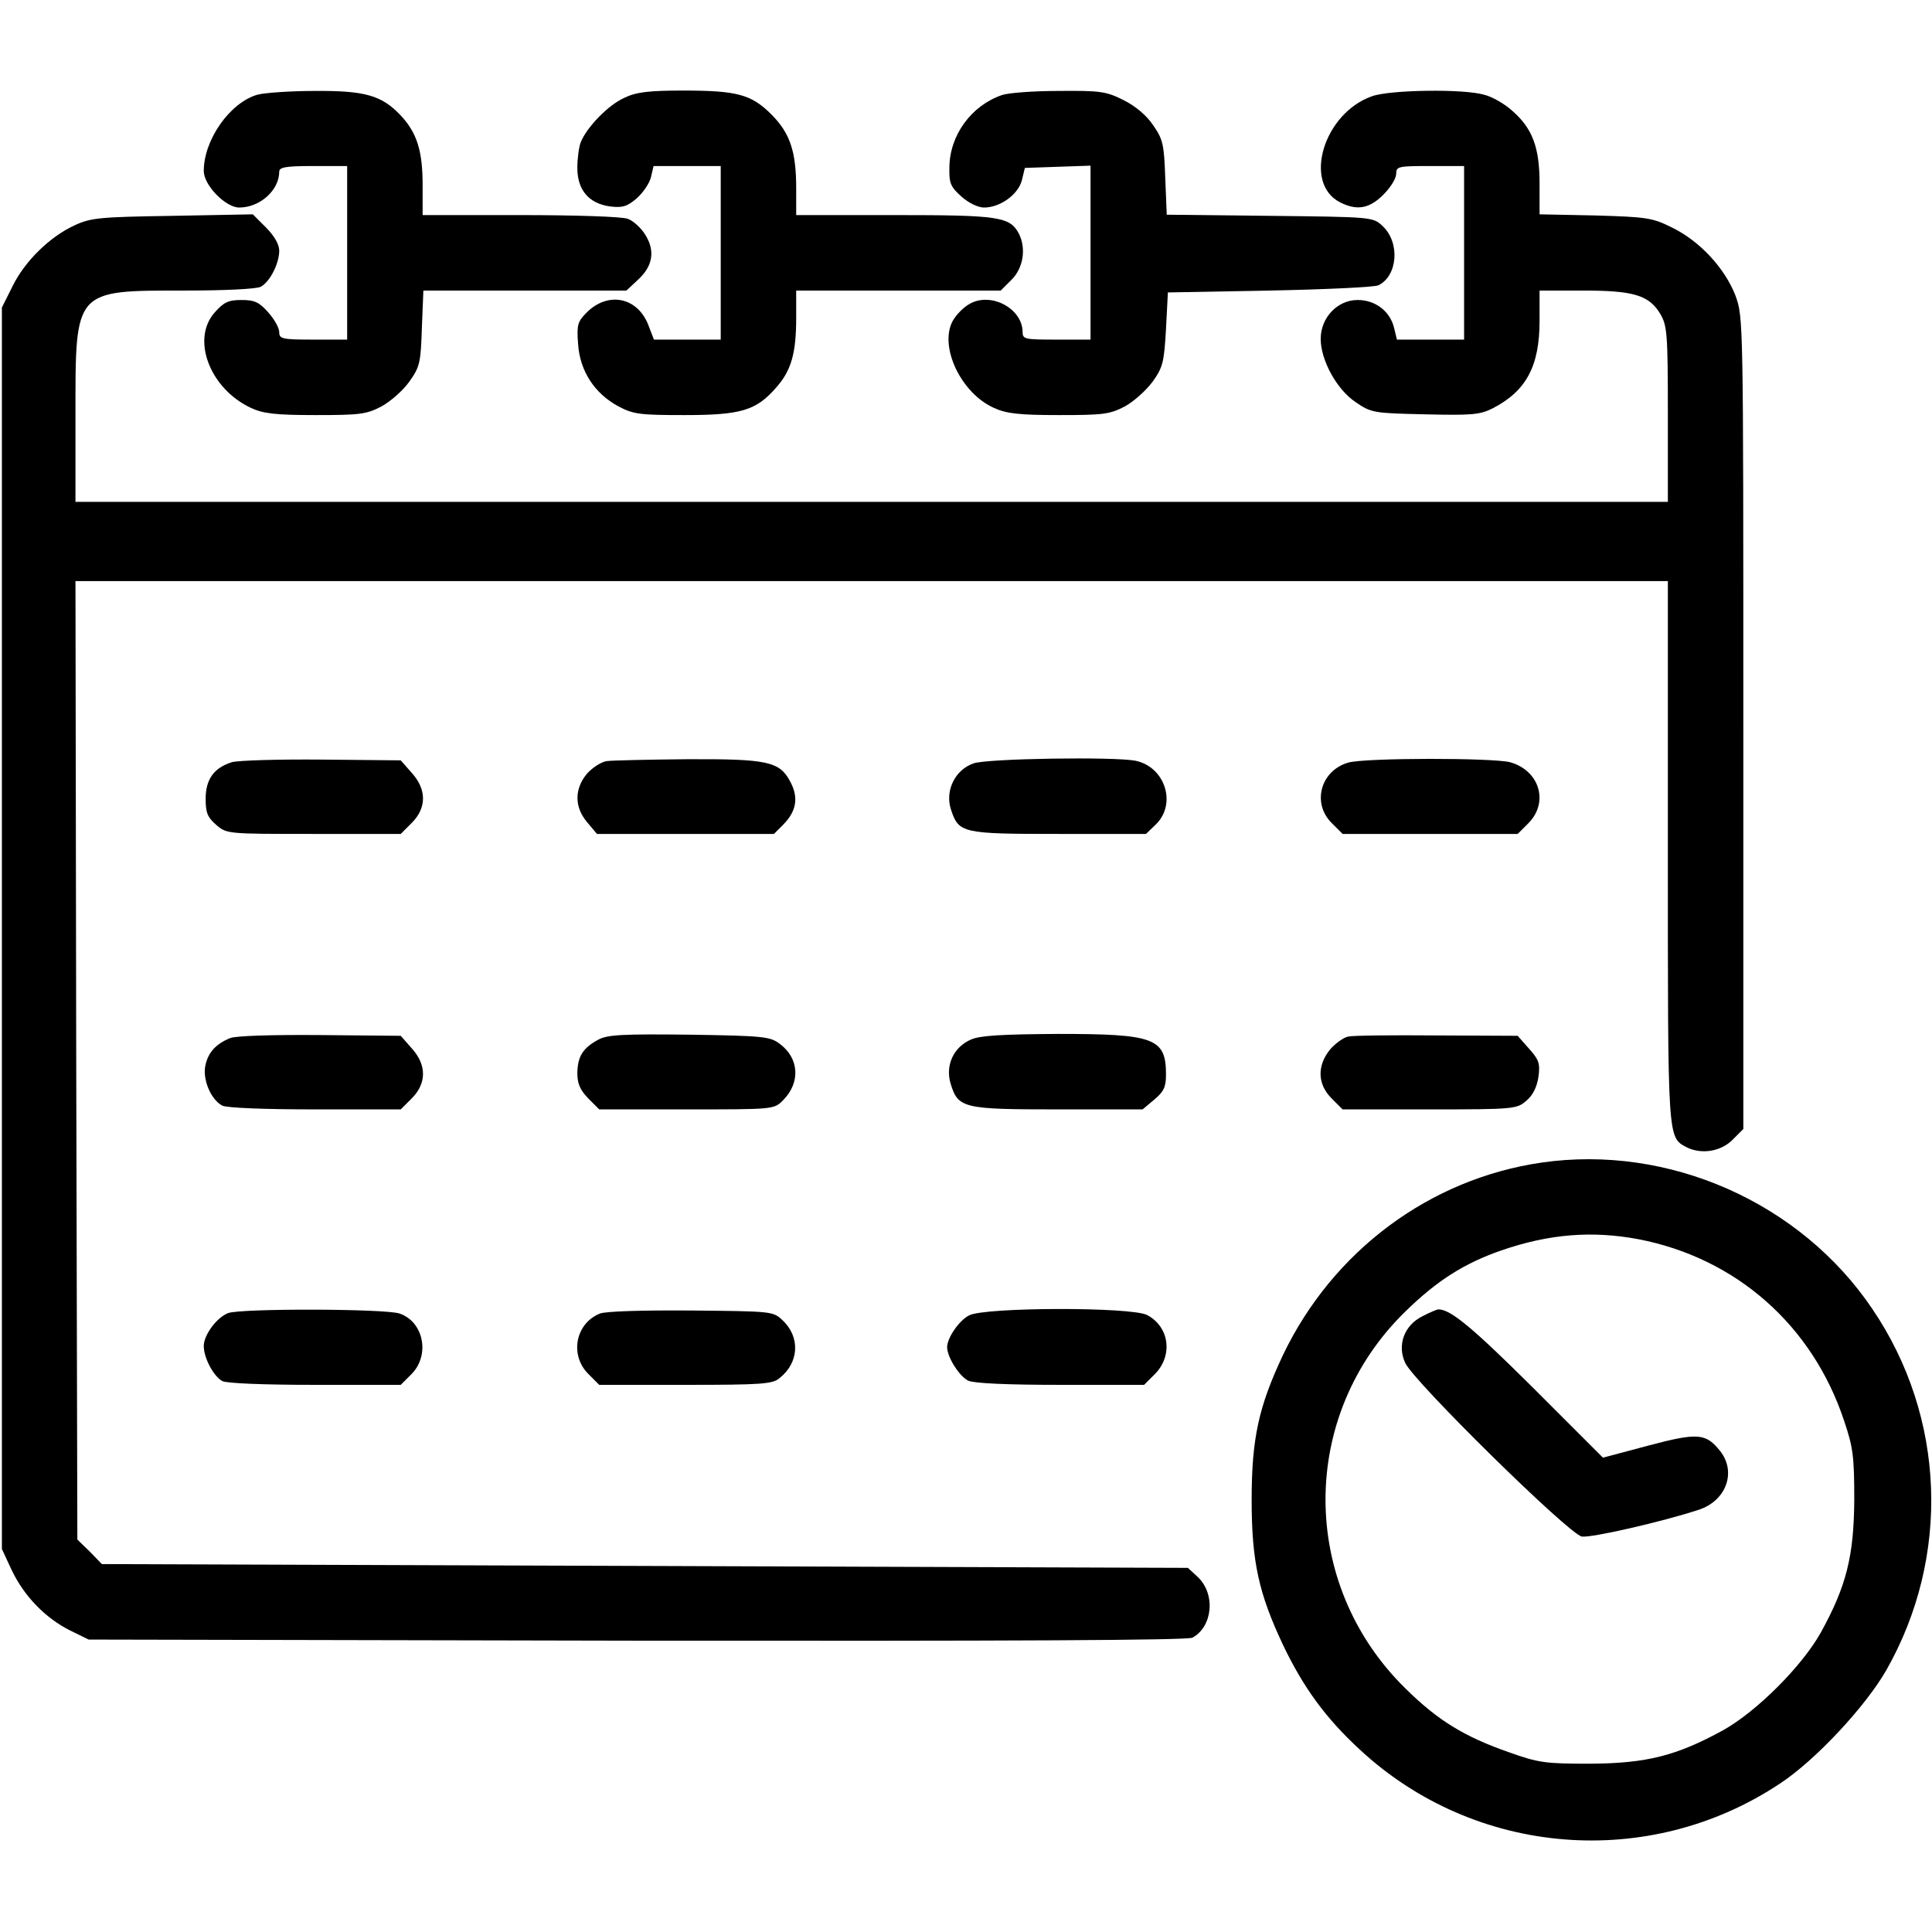
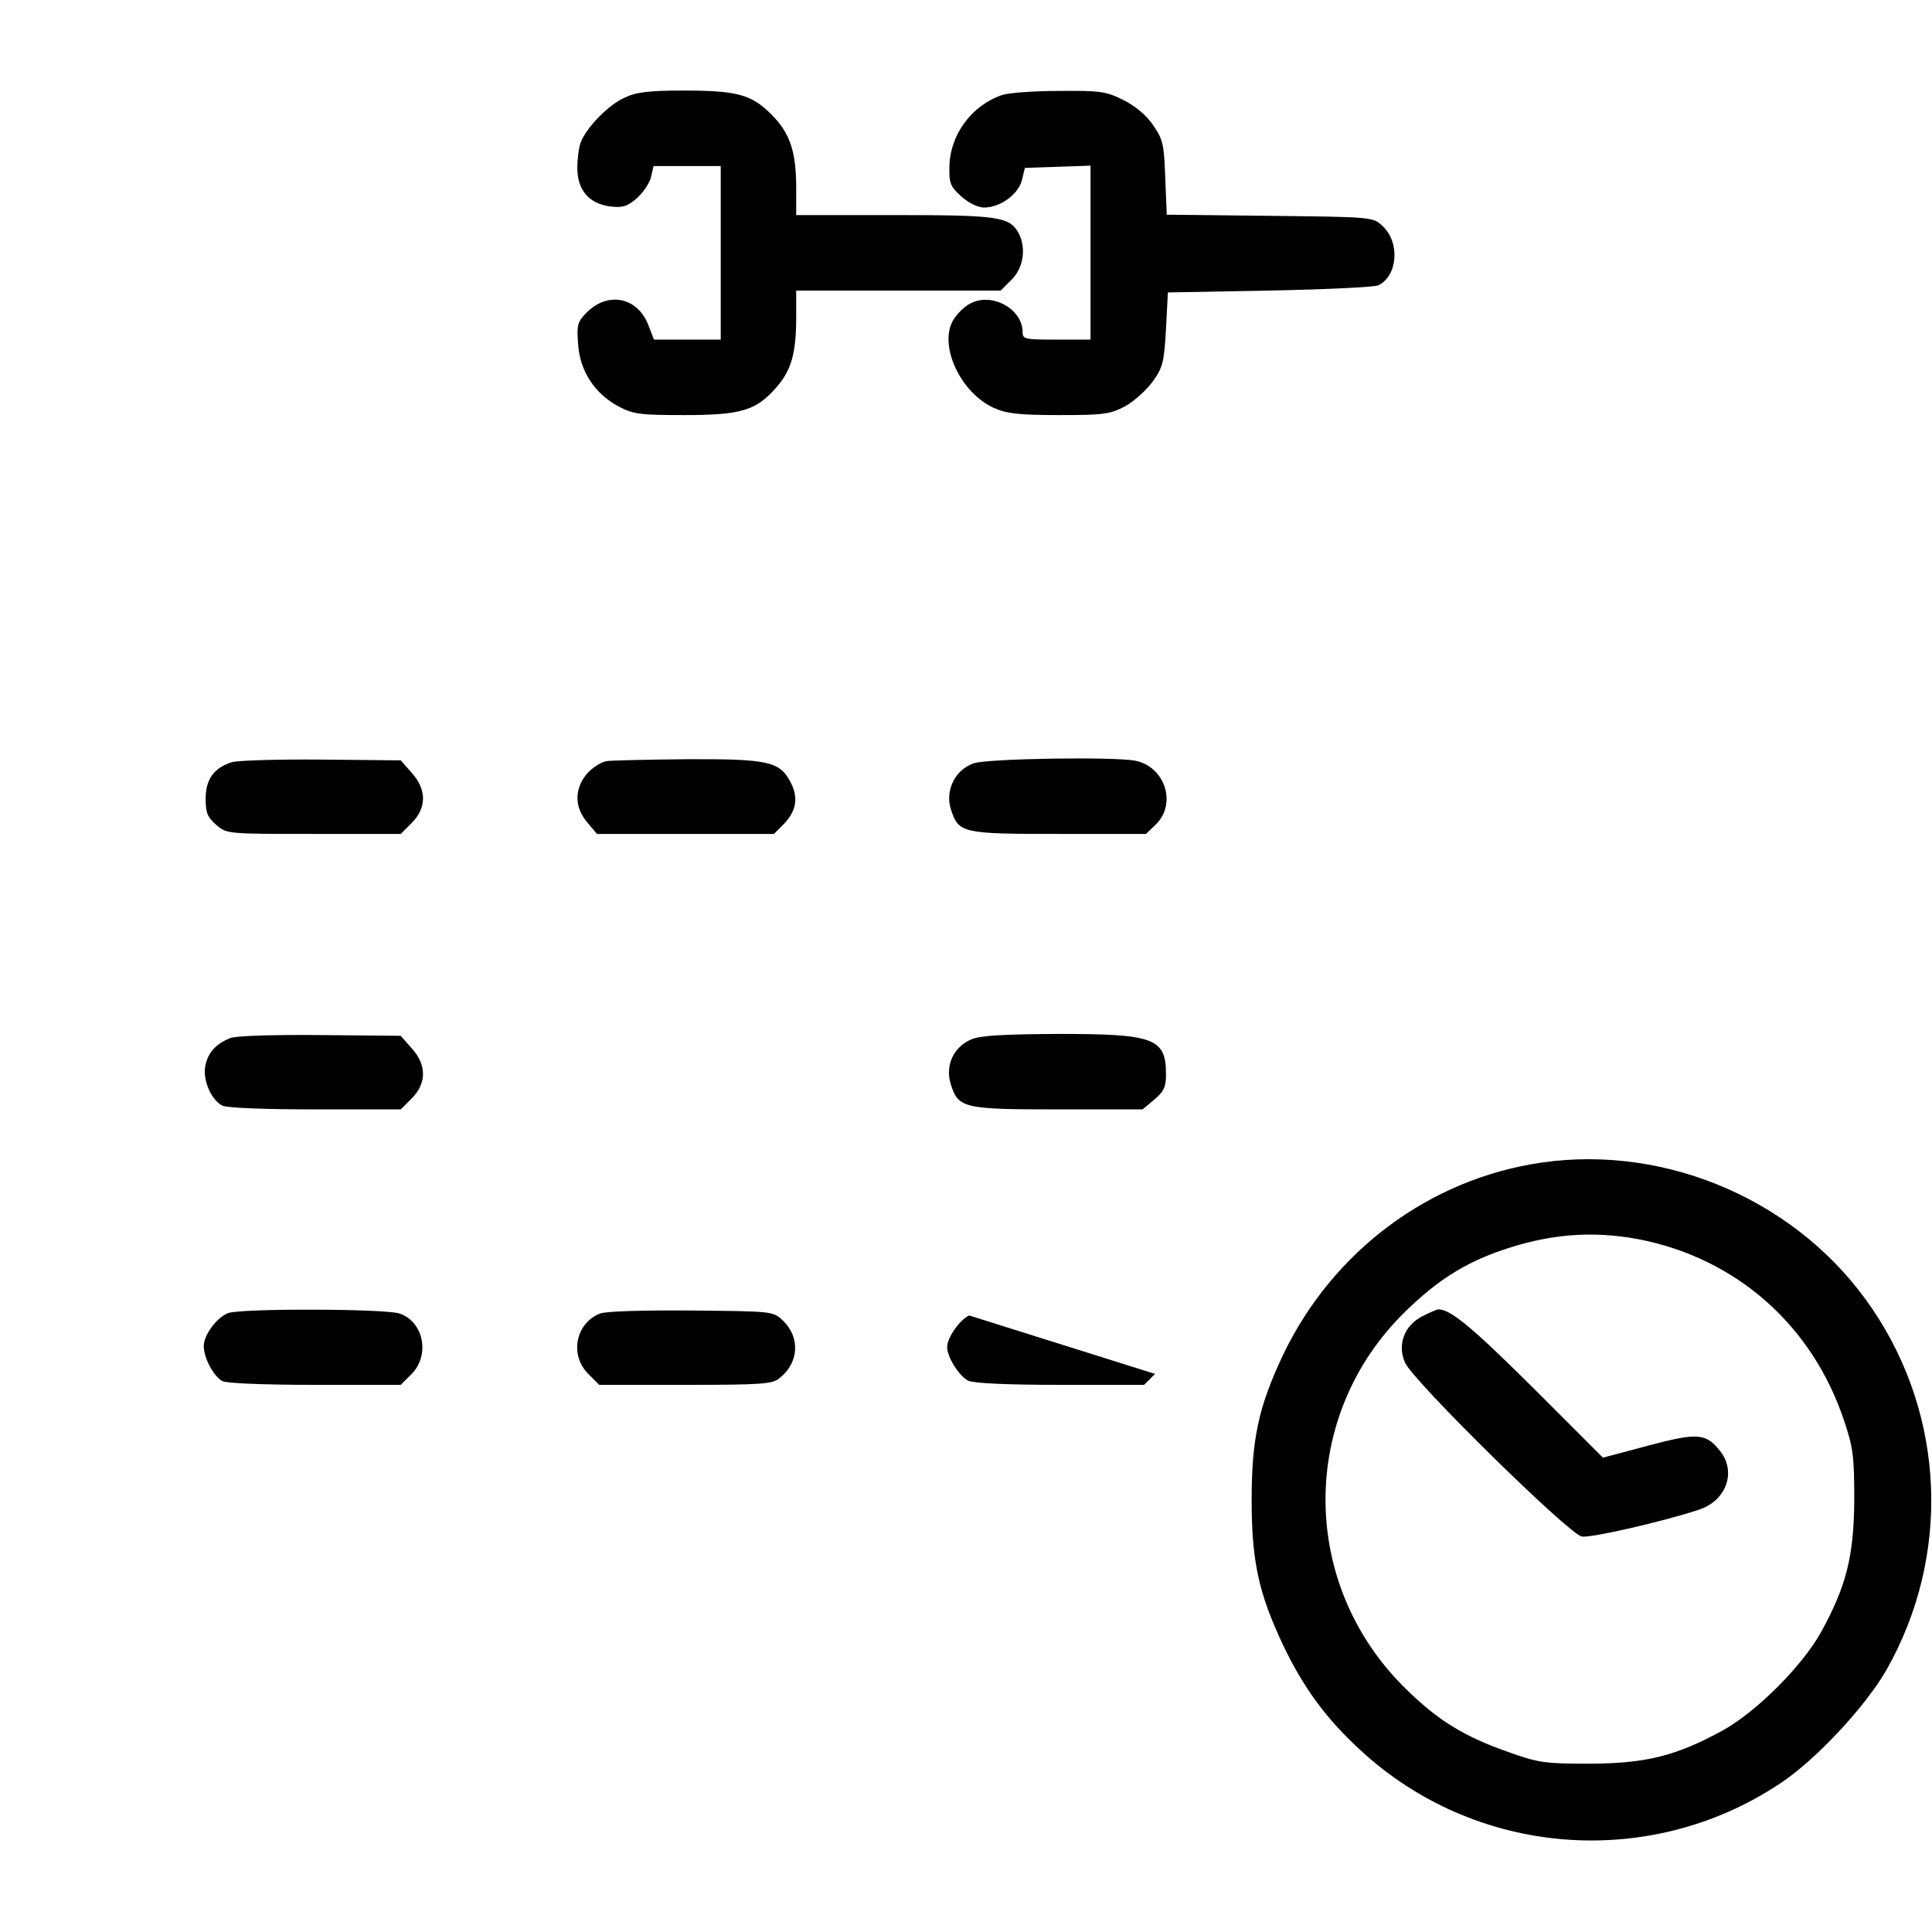
<svg xmlns="http://www.w3.org/2000/svg" version="1.0" width="512pt" height="512pt" viewBox="0 0 512 512" preserveAspectRatio="xMidYMid meet">
  <g transform="translate(0,512) scale(0.1,-0.1)" fill="#000000" stroke="none">
-     <path d="M682 4869 c-73 -21 -142 -120 -142 -202 0 -38 58 -97 94 -97 55 0 106 46 106 95 0 12 18 15 90 15 l90 0 0 -230 0 -230 -90 0 c-83 0 -90 2 -90 20 0 11 -13 34 -29 52 -24 27 -36 33 -71 33 -35 0 -47 -6 -71 -33 -63 -71 -13 -202 96 -253 32 -15 65 -19 171 -19 118 0 135 2 175 23 24 13 58 43 74 66 28 39 30 51 33 142 l4 99 269 0 269 0 30 28 c40 36 47 77 20 120 -11 18 -32 37 -46 42 -14 6 -140 10 -285 10 l-259 0 0 80 c0 90 -15 138 -58 184 -50 53 -94 66 -227 65 -66 0 -135 -5 -153 -10z" />
    <path d="M1655 4861 c-43 -19 -100 -78 -116 -118 -5 -13 -9 -44 -9 -68 0 -58 30 -94 86 -102 33 -4 45 -1 71 21 17 15 34 40 38 56 l7 30 89 0 89 0 0 -230 0 -230 -88 0 -89 0 -15 39 c-29 74 -107 89 -163 33 -24 -24 -27 -32 -23 -84 5 -72 44 -131 107 -165 40 -21 57 -23 175 -23 150 0 190 12 243 73 40 45 53 91 53 185 l0 72 271 0 271 0 29 29 c31 31 39 83 19 122 -24 45 -53 49 -330 49 l-260 0 0 71 c0 97 -16 146 -66 196 -53 53 -91 63 -234 63 -90 0 -124 -4 -155 -19z" />
    <path d="M2655 4868 c-81 -28 -138 -106 -139 -191 -1 -43 3 -52 32 -78 19 -17 44 -29 60 -29 42 0 90 34 100 72 l8 33 87 3 87 3 0 -231 0 -230 -90 0 c-84 0 -90 1 -90 20 0 61 -81 106 -138 76 -18 -9 -39 -31 -48 -48 -35 -68 23 -190 110 -229 33 -15 66 -19 172 -19 118 0 135 2 175 23 24 13 57 43 74 66 27 38 30 52 35 139 l5 97 270 5 c149 3 278 9 288 14 51 25 58 113 11 157 -26 24 -26 24 -299 27 l-273 3 -4 98 c-3 88 -6 102 -32 139 -17 26 -47 51 -79 67 -46 23 -62 25 -171 24 -67 0 -134 -5 -151 -11z" />
-     <path d="M3636 4865 c-128 -45 -184 -230 -85 -281 45 -23 78 -17 115 20 19 19 34 43 34 55 0 20 5 21 90 21 l90 0 0 -230 0 -230 -89 0 -89 0 -7 29 c-10 45 -49 76 -97 76 -54 0 -98 -47 -98 -103 0 -57 43 -135 93 -168 41 -28 47 -29 183 -32 126 -3 146 -1 180 16 89 46 124 112 124 232 l0 80 115 0 c134 0 175 -12 205 -62 18 -31 20 -50 20 -265 l0 -233 -2110 0 -2110 0 0 233 c0 331 -4 327 290 327 105 0 189 4 201 10 24 13 49 61 49 96 0 16 -13 39 -35 61 l-35 35 -212 -4 c-193 -3 -217 -5 -260 -25 -66 -30 -133 -96 -165 -162 l-28 -56 0 -1645 0 -1645 26 -56 c33 -69 89 -127 155 -160 l49 -24 1453 -3 c994 -1 1459 1 1472 8 54 29 62 116 14 161 l-26 24 -1439 5 -1439 5 -32 33 -33 32 -3 1270 -2 1270 2110 0 2110 0 0 -715 c0 -768 -1 -758 49 -785 39 -20 91 -12 122 19 l29 29 0 1076 c0 1075 0 1075 -21 1133 -28 72 -94 144 -168 180 -52 26 -67 28 -203 32 l-148 3 0 82 c0 96 -19 146 -73 193 -20 18 -53 37 -74 42 -55 16 -250 13 -297 -4z" />
    <path d="M614 3100 c-47 -15 -69 -45 -69 -97 0 -37 5 -49 28 -69 28 -24 29 -24 258 -24 l231 0 29 29 c40 40 40 89 0 133 l-29 33 -209 2 c-114 1 -222 -2 -239 -7z" />
    <path d="M1608 3103 c-15 -2 -39 -18 -53 -34 -33 -40 -33 -88 1 -128 l26 -31 234 0 235 0 24 24 c36 36 42 73 19 115 -28 53 -60 60 -274 59 -102 -1 -197 -3 -212 -5z" />
    <path d="M2580 3097 c-49 -17 -76 -72 -60 -122 21 -63 28 -65 286 -65 l231 0 27 26 c55 55 23 152 -55 168 -56 11 -392 6 -429 -7z" />
-     <path d="M3573 3099 c-73 -21 -97 -107 -44 -160 l29 -29 232 0 232 0 29 29 c54 55 29 139 -49 161 -45 12 -385 12 -429 -1z" />
    <path d="M610 2369 c-39 -16 -59 -39 -66 -74 -7 -37 15 -89 45 -105 12 -6 110 -10 246 -10 l227 0 29 29 c40 40 40 89 0 133 l-29 33 -214 2 c-127 1 -223 -2 -238 -8z" />
-     <path d="M1586 2365 c-41 -22 -55 -44 -56 -88 0 -29 7 -45 29 -68 l29 -29 232 0 c231 0 231 0 255 24 47 47 43 112 -9 150 -25 19 -43 21 -239 24 -176 2 -217 0 -241 -13z" />
    <path d="M2573 2365 c-46 -20 -68 -68 -54 -116 20 -66 32 -69 285 -69 l224 0 31 26 c25 21 31 33 31 66 0 97 -30 108 -287 108 -146 -1 -206 -4 -230 -15z" />
-     <path d="M3573 2373 c-12 -2 -34 -18 -48 -34 -35 -43 -34 -92 4 -130 l29 -29 231 0 c224 0 231 1 256 23 17 14 28 36 32 63 5 36 1 46 -25 75 l-30 34 -214 1 c-117 1 -223 0 -235 -3z" />
    <path d="M4085 2039 c-296 -43 -553 -234 -685 -510 -64 -136 -83 -220 -83 -384 0 -164 19 -248 83 -384 54 -113 113 -194 203 -277 305 -284 767 -322 1115 -90 94 62 226 204 281 300 171 301 157 671 -37 957 -190 282 -539 437 -877 388z m257 -203 c259 -50 461 -228 545 -481 24 -71 27 -95 27 -210 -1 -149 -21 -229 -89 -352 -50 -89 -169 -208 -258 -258 -124 -68 -203 -88 -352 -89 -120 0 -137 2 -218 31 -117 41 -187 84 -272 168 -283 277 -283 725 0 1000 83 81 155 127 253 161 127 44 241 53 364 30z" />
    <path d="M3770 1632 c-49 -24 -68 -77 -46 -124 24 -51 434 -454 468 -460 24 -4 213 39 310 71 73 24 100 100 57 155 -38 48 -59 50 -191 15 l-120 -32 -186 186 c-161 160 -218 207 -250 207 -4 0 -23 -8 -42 -18z" />
    <path d="M604 1640 c-30 -12 -64 -58 -64 -87 0 -32 26 -80 49 -93 12 -6 110 -10 246 -10 l227 0 29 29 c49 50 32 138 -32 160 -38 13 -423 14 -455 1z" />
    <path d="M1590 1639 c-65 -26 -81 -110 -31 -160 l29 -29 229 0 c201 0 231 2 249 18 52 41 55 109 8 153 -25 24 -28 24 -242 26 -128 1 -227 -2 -242 -8z" />
-     <path d="M2568 1634 c-27 -14 -58 -60 -58 -84 0 -27 33 -78 56 -89 16 -7 102 -11 245 -11 l221 0 29 29 c48 49 38 125 -21 156 -42 22 -432 21 -472 -1z" />
+     <path d="M2568 1634 c-27 -14 -58 -60 -58 -84 0 -27 33 -78 56 -89 16 -7 102 -11 245 -11 l221 0 29 29 z" />
  </g>
</svg>